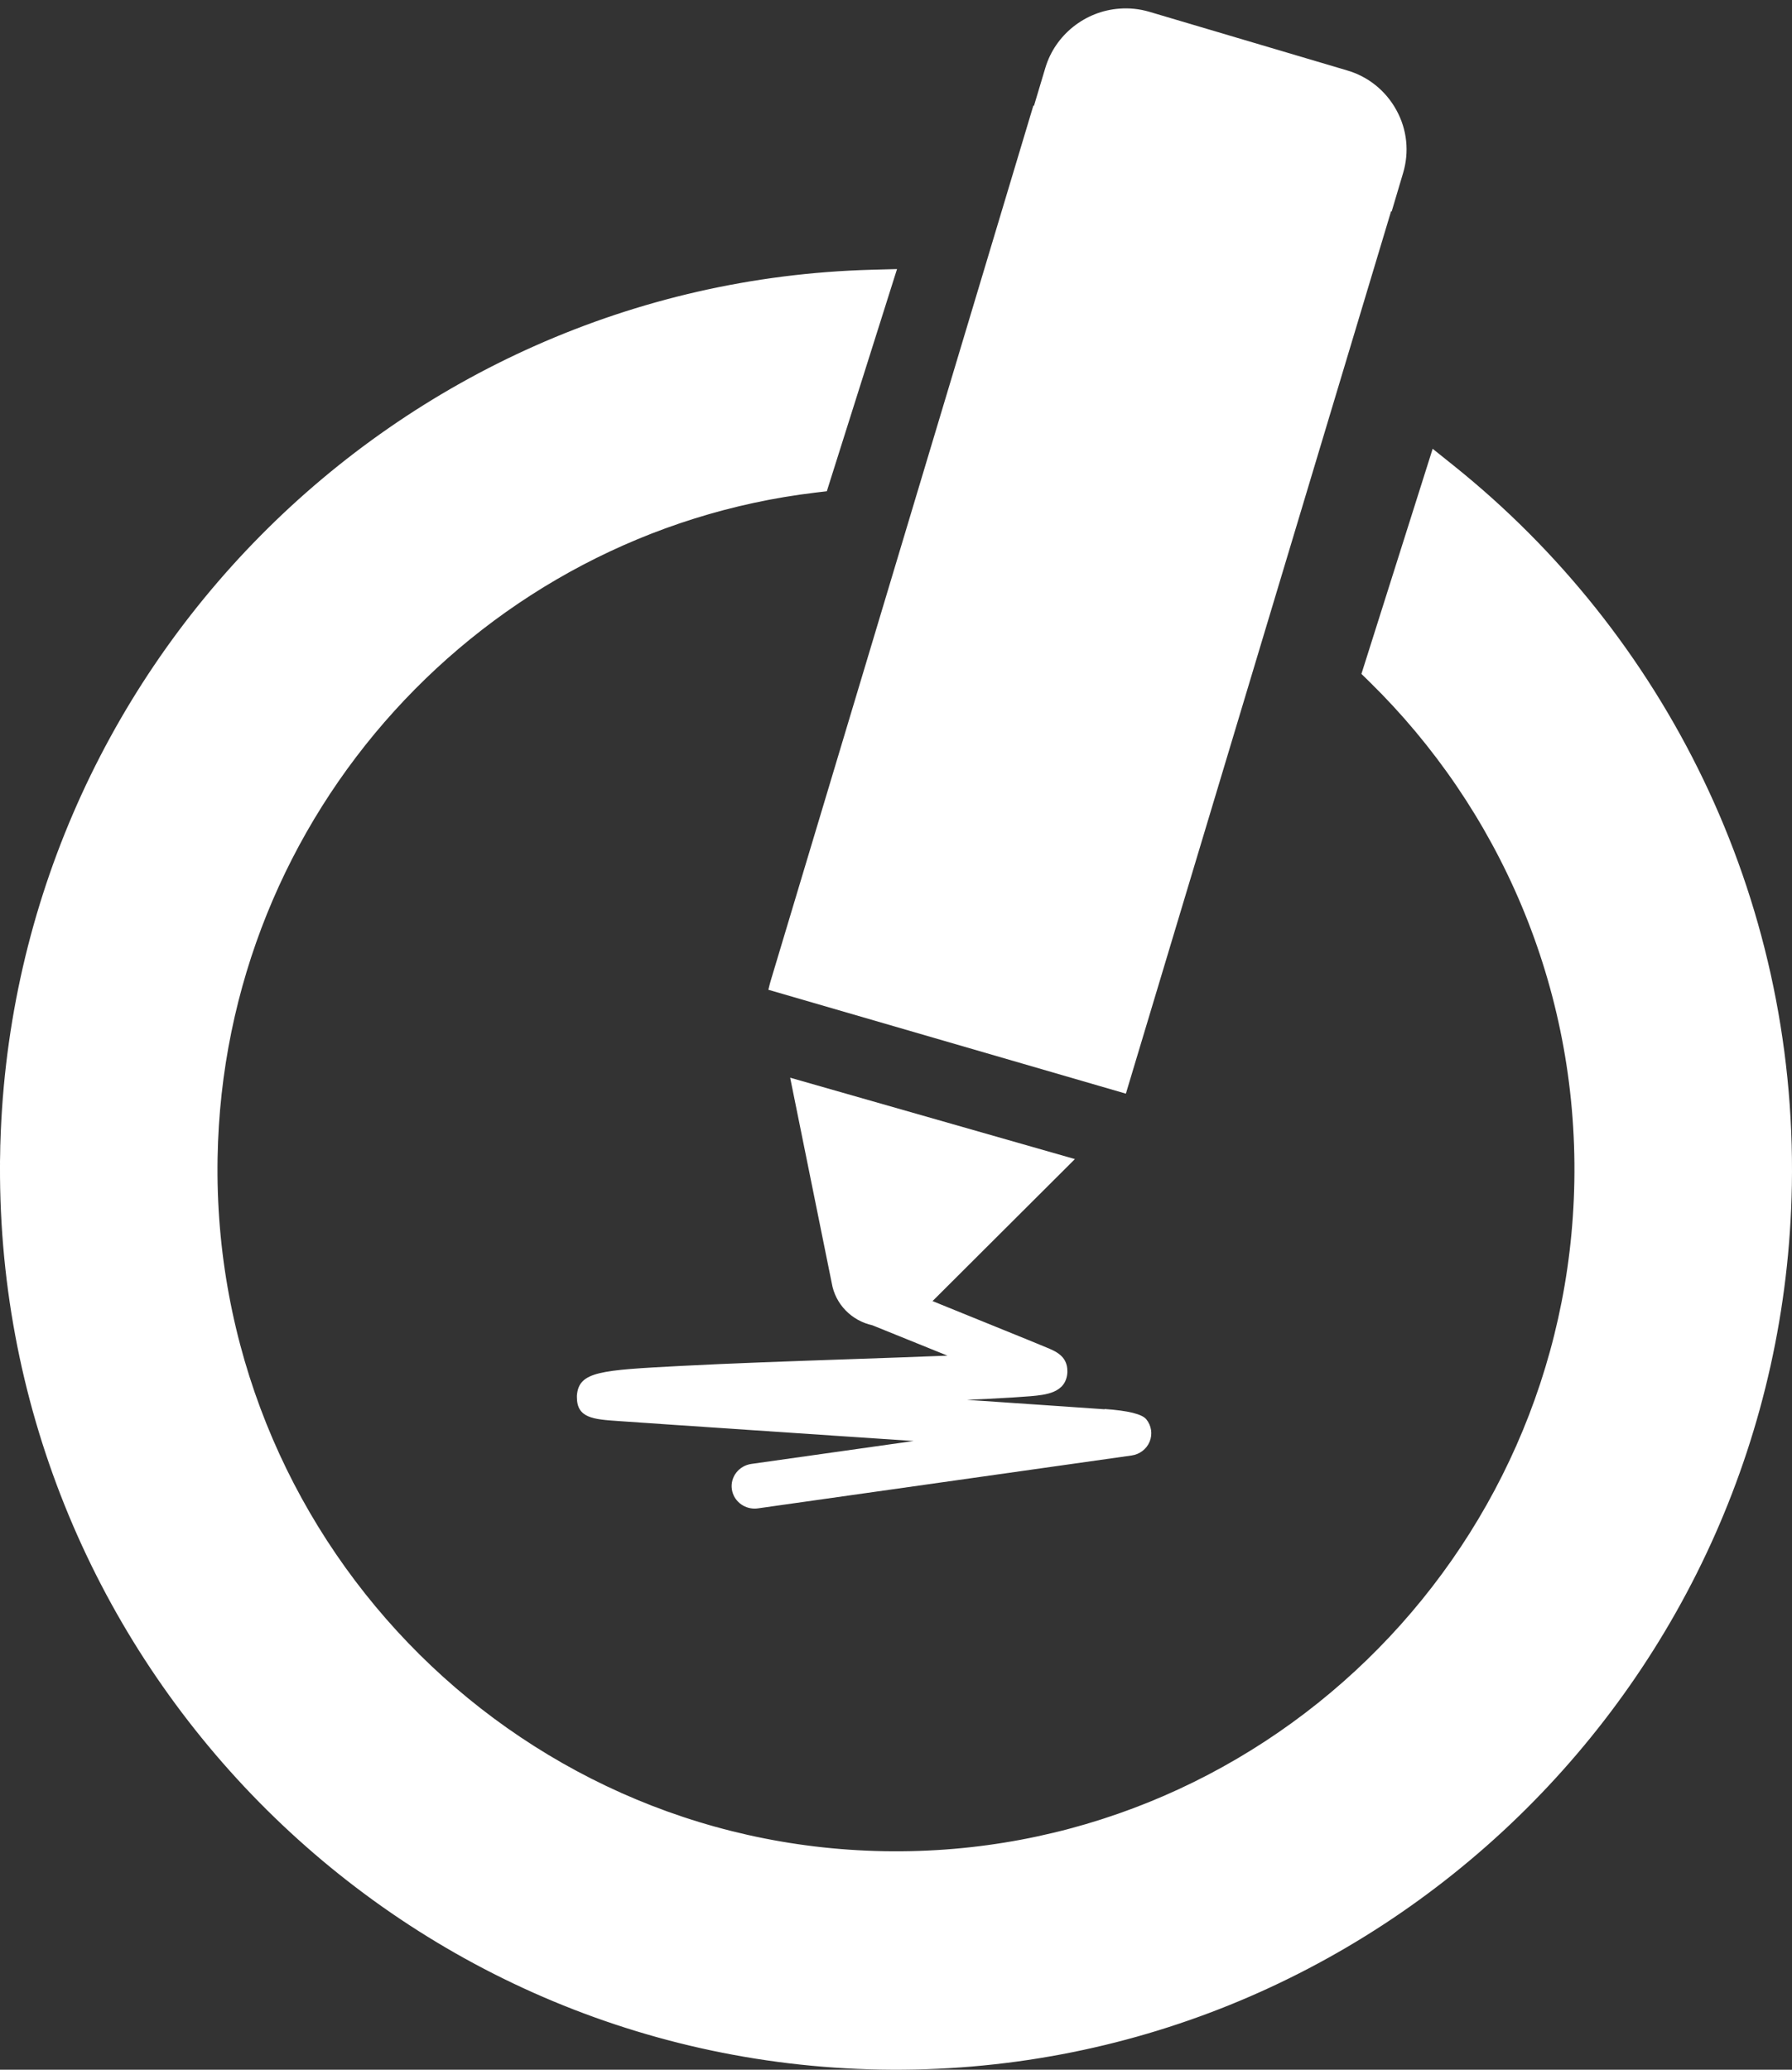
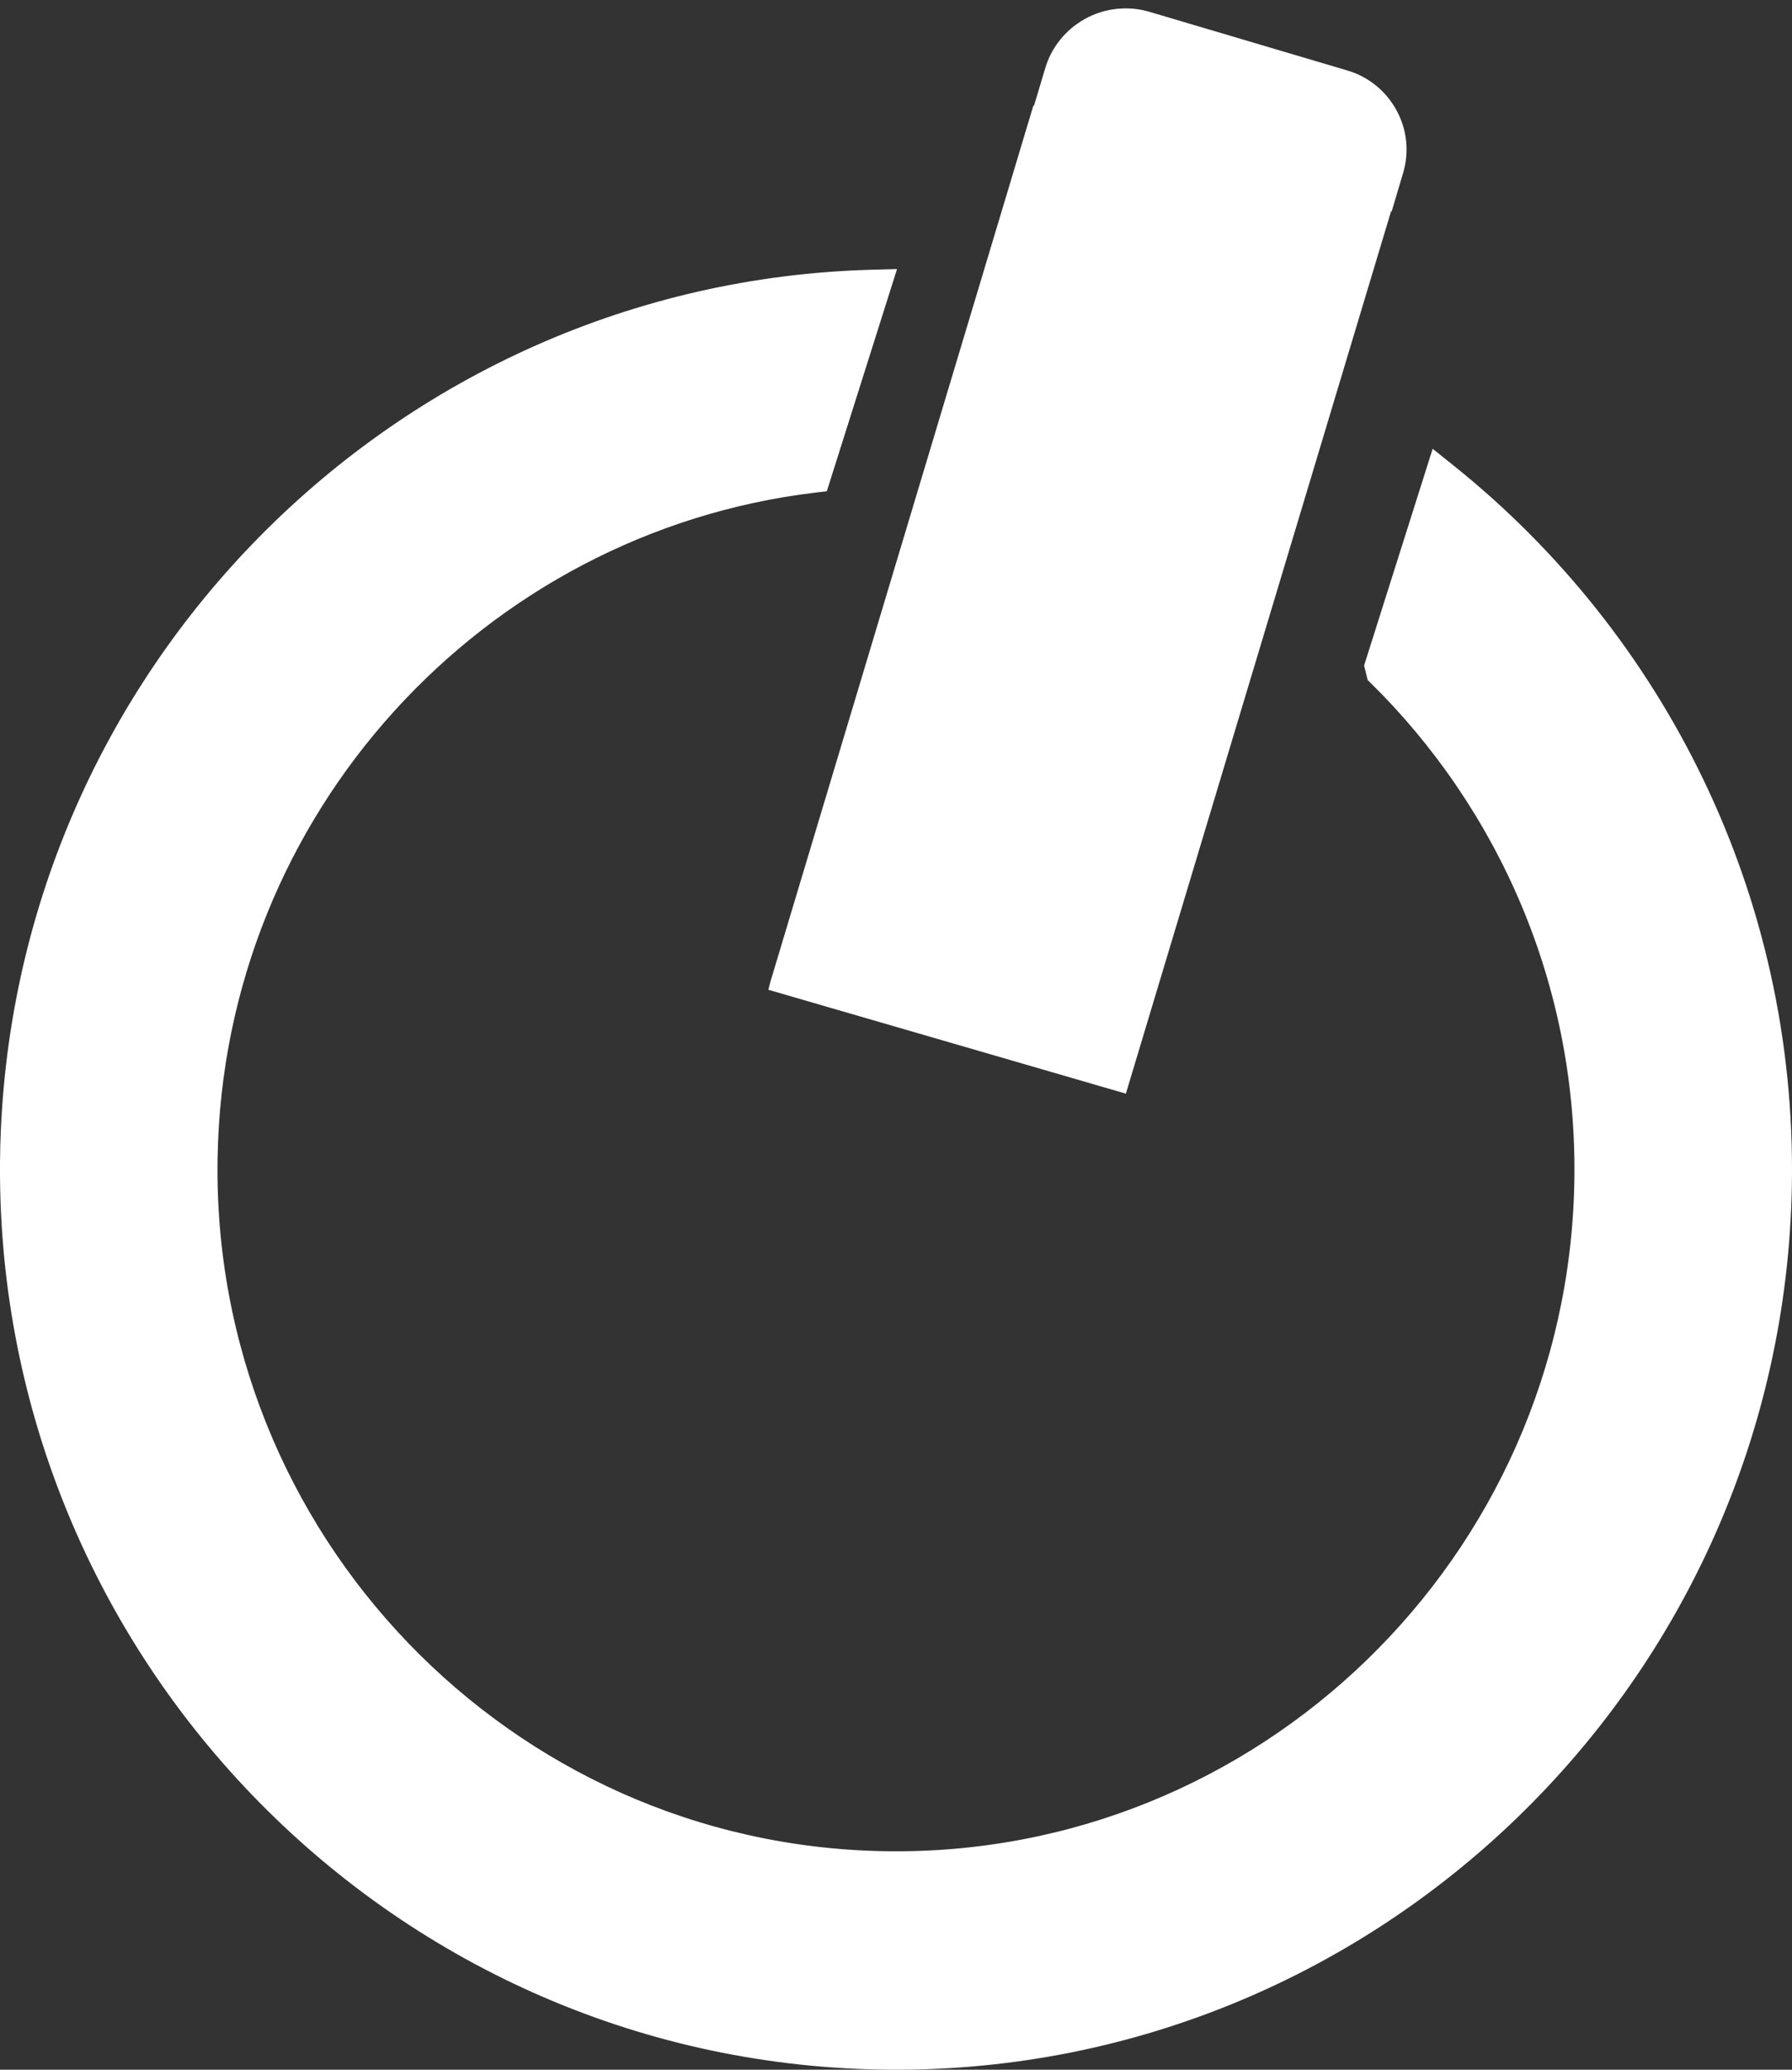
<svg xmlns="http://www.w3.org/2000/svg" width="97" height="112" viewBox="0 0 97 112" fill="none">
  <rect x="0" y="0" width="97" height="112" fill="#333333" stroke="none" />
  <g id="Group 7986">
-     <path id="Vector" d="M78.375 25.587L77.806 25.131L77.586 25.826L74.356 36.032L74.263 36.325L74.483 36.54C81.571 43.489 85.907 53.235 85.718 63.942V63.942C85.359 84.56 68.37 101.036 47.848 100.675C27.326 100.315 10.919 83.254 11.278 62.636C11.606 43.756 25.886 28.345 44.056 26.163L44.376 26.125L44.473 25.817L47.655 15.749L47.867 15.079L47.165 15.098C21.686 15.801 0.958 36.603 0.507 62.45L1.007 62.459L0.507 62.45C0.045 89.027 21.196 111.028 47.662 111.493C74.129 111.957 96.03 90.71 96.493 64.133C96.761 48.585 89.633 34.605 78.375 25.587Z" fill="white" stroke="white" />
-     <path id="Vector_2" d="M59.794 76.261C58.923 76.199 57.69 76.116 56.219 76.015C55.054 75.935 53.739 75.845 52.343 75.751C52.73 75.734 53.1 75.717 53.444 75.699C54.486 75.647 55.249 75.599 55.786 75.554C56.596 75.481 57.705 75.384 57.776 74.271C57.776 74.243 57.776 74.219 57.776 74.191C57.776 73.383 57.14 73.119 56.624 72.908C56.372 72.804 56.017 72.658 55.587 72.481C54.731 72.134 53.594 71.67 52.453 71.209C51.775 70.934 51.096 70.66 50.478 70.407L58.184 62.722L42.771 58.318L45.02 69.422C45.212 70.581 46.1 71.469 47.227 71.718C48.474 72.221 49.923 72.807 51.284 73.359C49.646 73.424 47.813 73.49 46.143 73.546C42.856 73.66 39.456 73.778 36.831 73.917C32.496 74.146 31.331 74.208 31.227 75.519C31.227 75.55 31.227 75.578 31.227 75.609C31.227 76.743 32.123 76.806 33.48 76.899C34.18 76.948 35.186 77.017 36.404 77.1C38.834 77.267 42.103 77.485 45.464 77.711C46.779 77.797 48.129 77.891 49.455 77.978L40.668 79.219C39.989 79.317 39.517 79.93 39.616 80.596C39.705 81.2 40.238 81.636 40.846 81.636C40.906 81.636 40.966 81.633 41.027 81.623L61.254 78.762C61.695 78.699 62.068 78.411 62.231 78.009C62.395 77.607 62.327 77.146 62.05 76.806C61.82 76.521 61.067 76.335 59.79 76.247L59.794 76.261Z" fill="white" />
+     <path id="Vector" d="M78.375 25.587L77.806 25.131L77.586 25.826L74.356 36.032L74.483 36.54C81.571 43.489 85.907 53.235 85.718 63.942V63.942C85.359 84.56 68.37 101.036 47.848 100.675C27.326 100.315 10.919 83.254 11.278 62.636C11.606 43.756 25.886 28.345 44.056 26.163L44.376 26.125L44.473 25.817L47.655 15.749L47.867 15.079L47.165 15.098C21.686 15.801 0.958 36.603 0.507 62.45L1.007 62.459L0.507 62.45C0.045 89.027 21.196 111.028 47.662 111.493C74.129 111.957 96.03 90.71 96.493 64.133C96.761 48.585 89.633 34.605 78.375 25.587Z" fill="white" stroke="white" />
    <path id="Vector_3" d="M75.586 5.958C75.008 4.904 74.05 4.135 72.906 3.807L62.203 0.635C61.676 0.482 61.134 0.425 60.589 0.468C58.734 0.603 57.123 1.885 56.588 3.658L55.968 5.726L55.935 5.716L41.724 53.051C41.692 53.154 41.645 53.332 41.591 53.56L60.944 59.182C61.001 58.993 61.044 58.847 61.069 58.762L75.299 11.43L75.331 11.441L75.944 9.379C76.292 8.229 76.167 7.012 75.586 5.958Z" fill="white" />
  </g>
</svg>